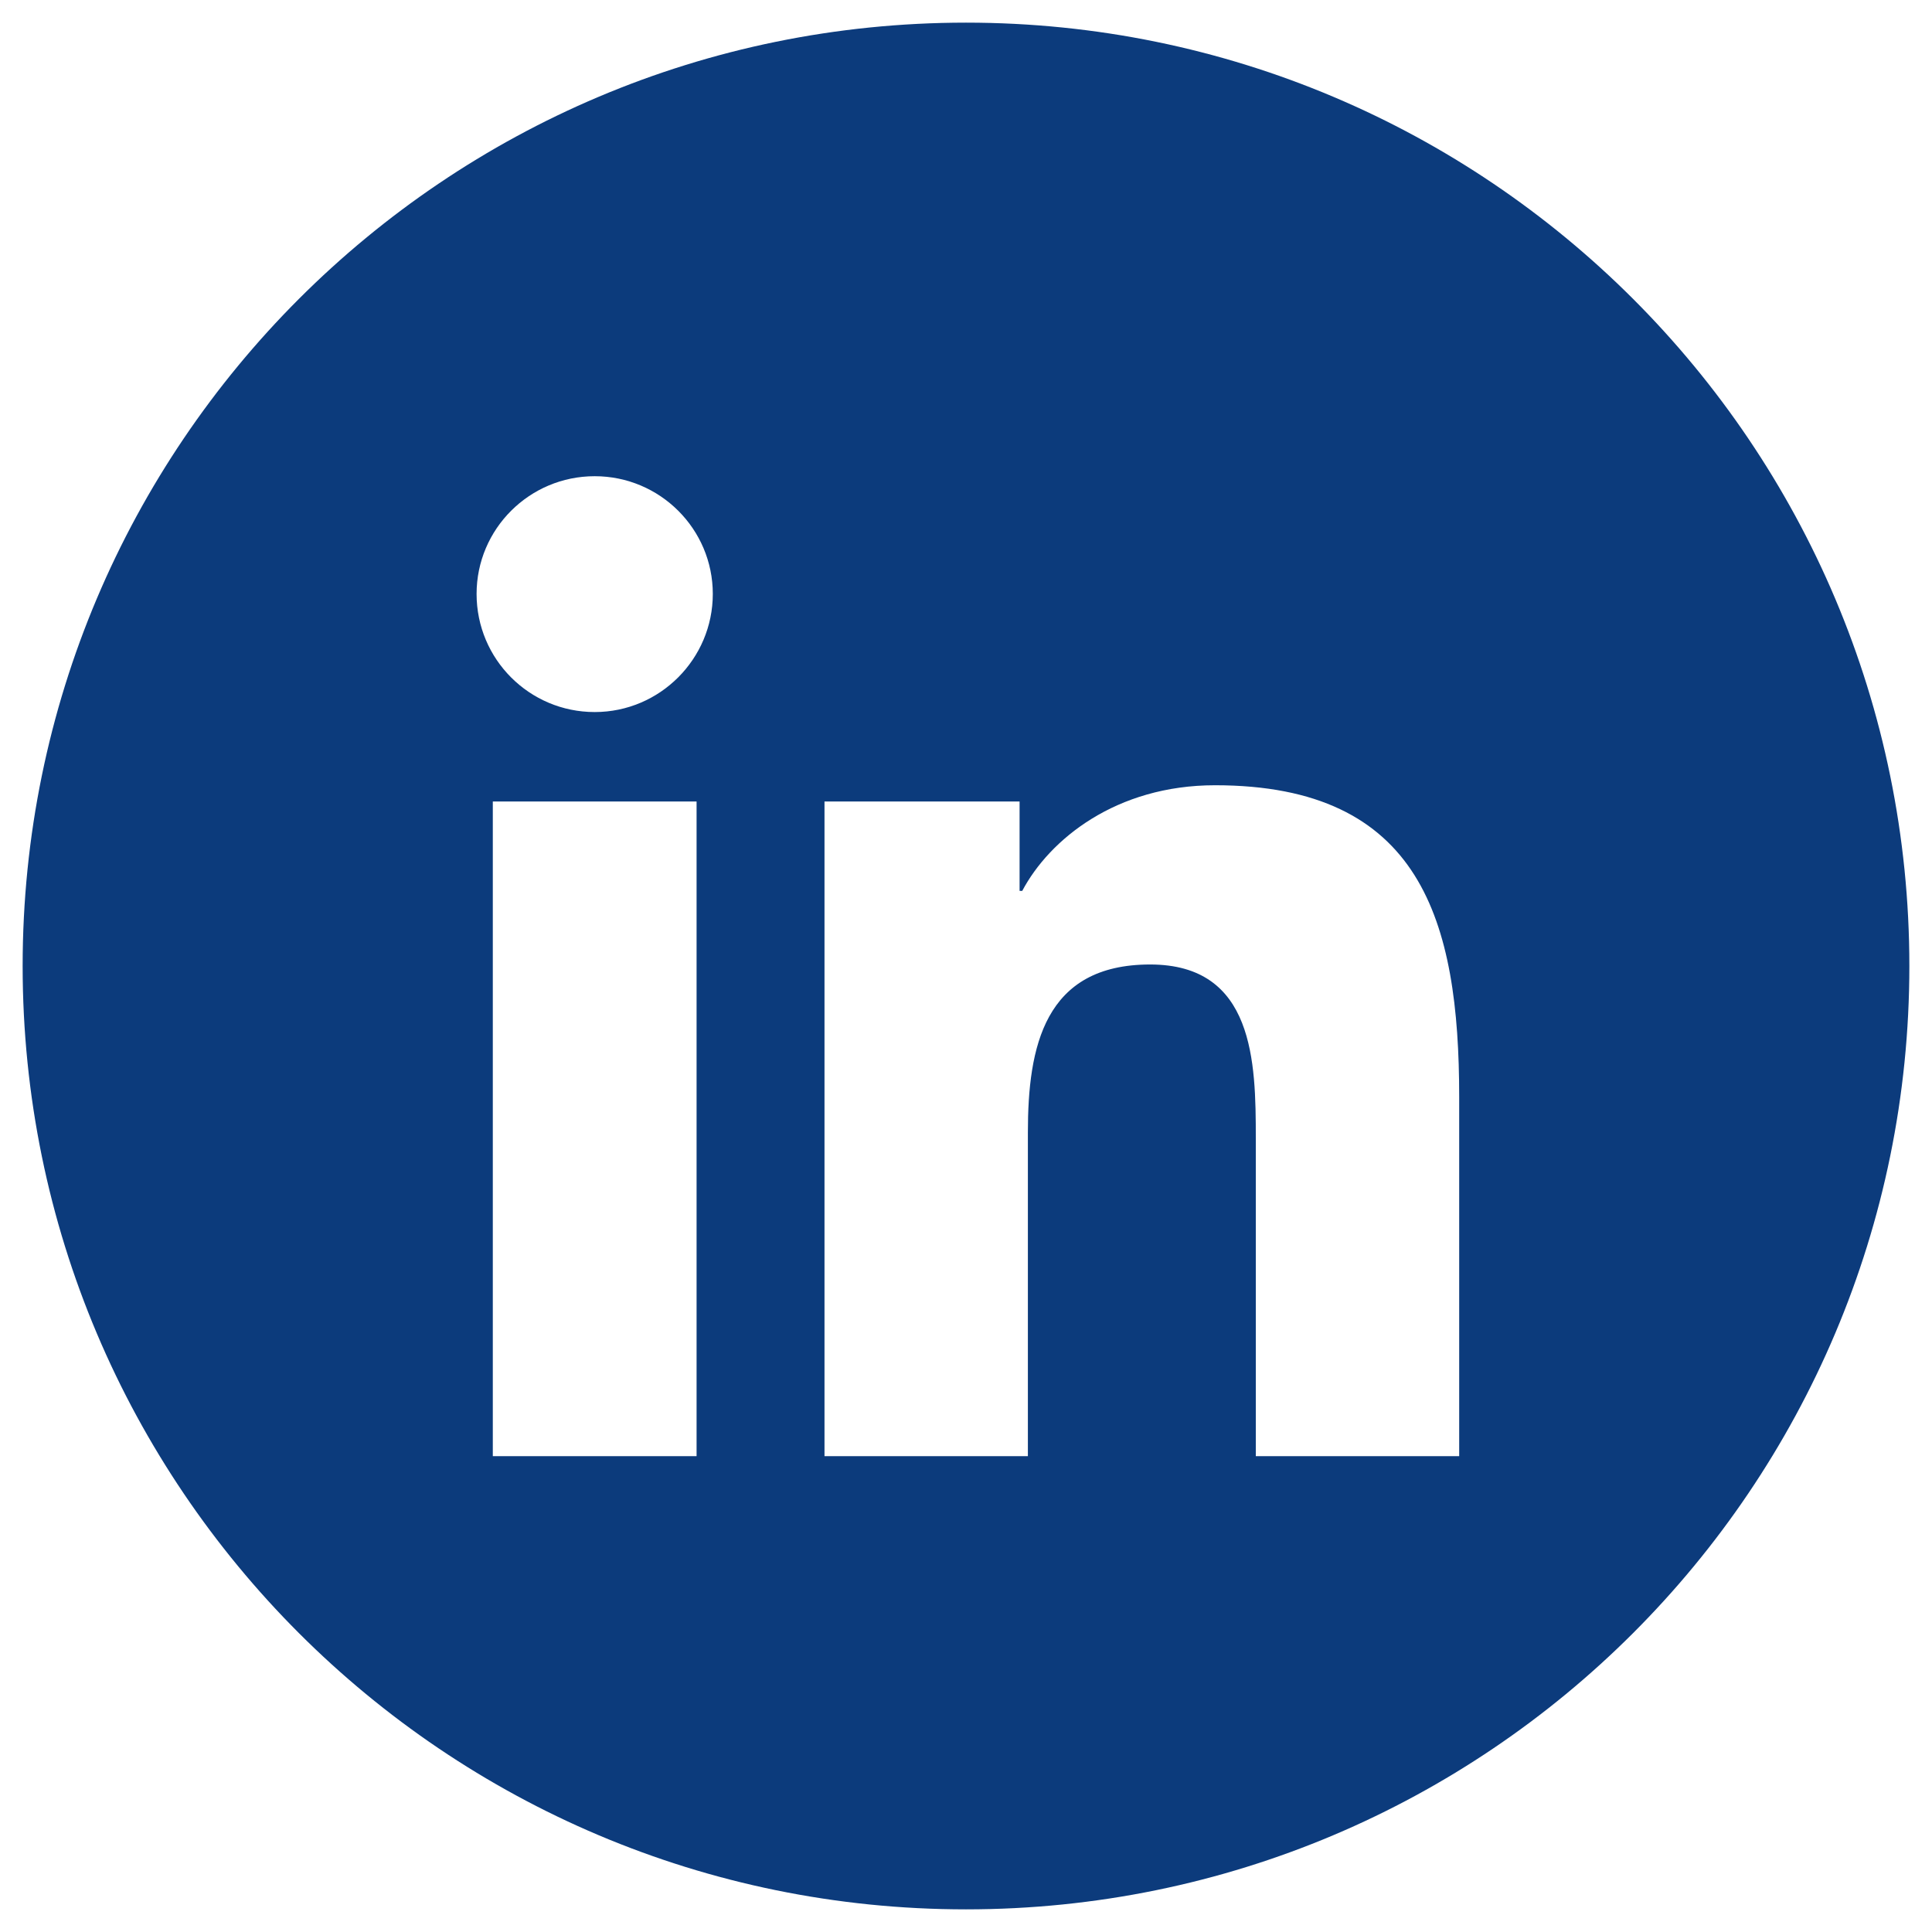
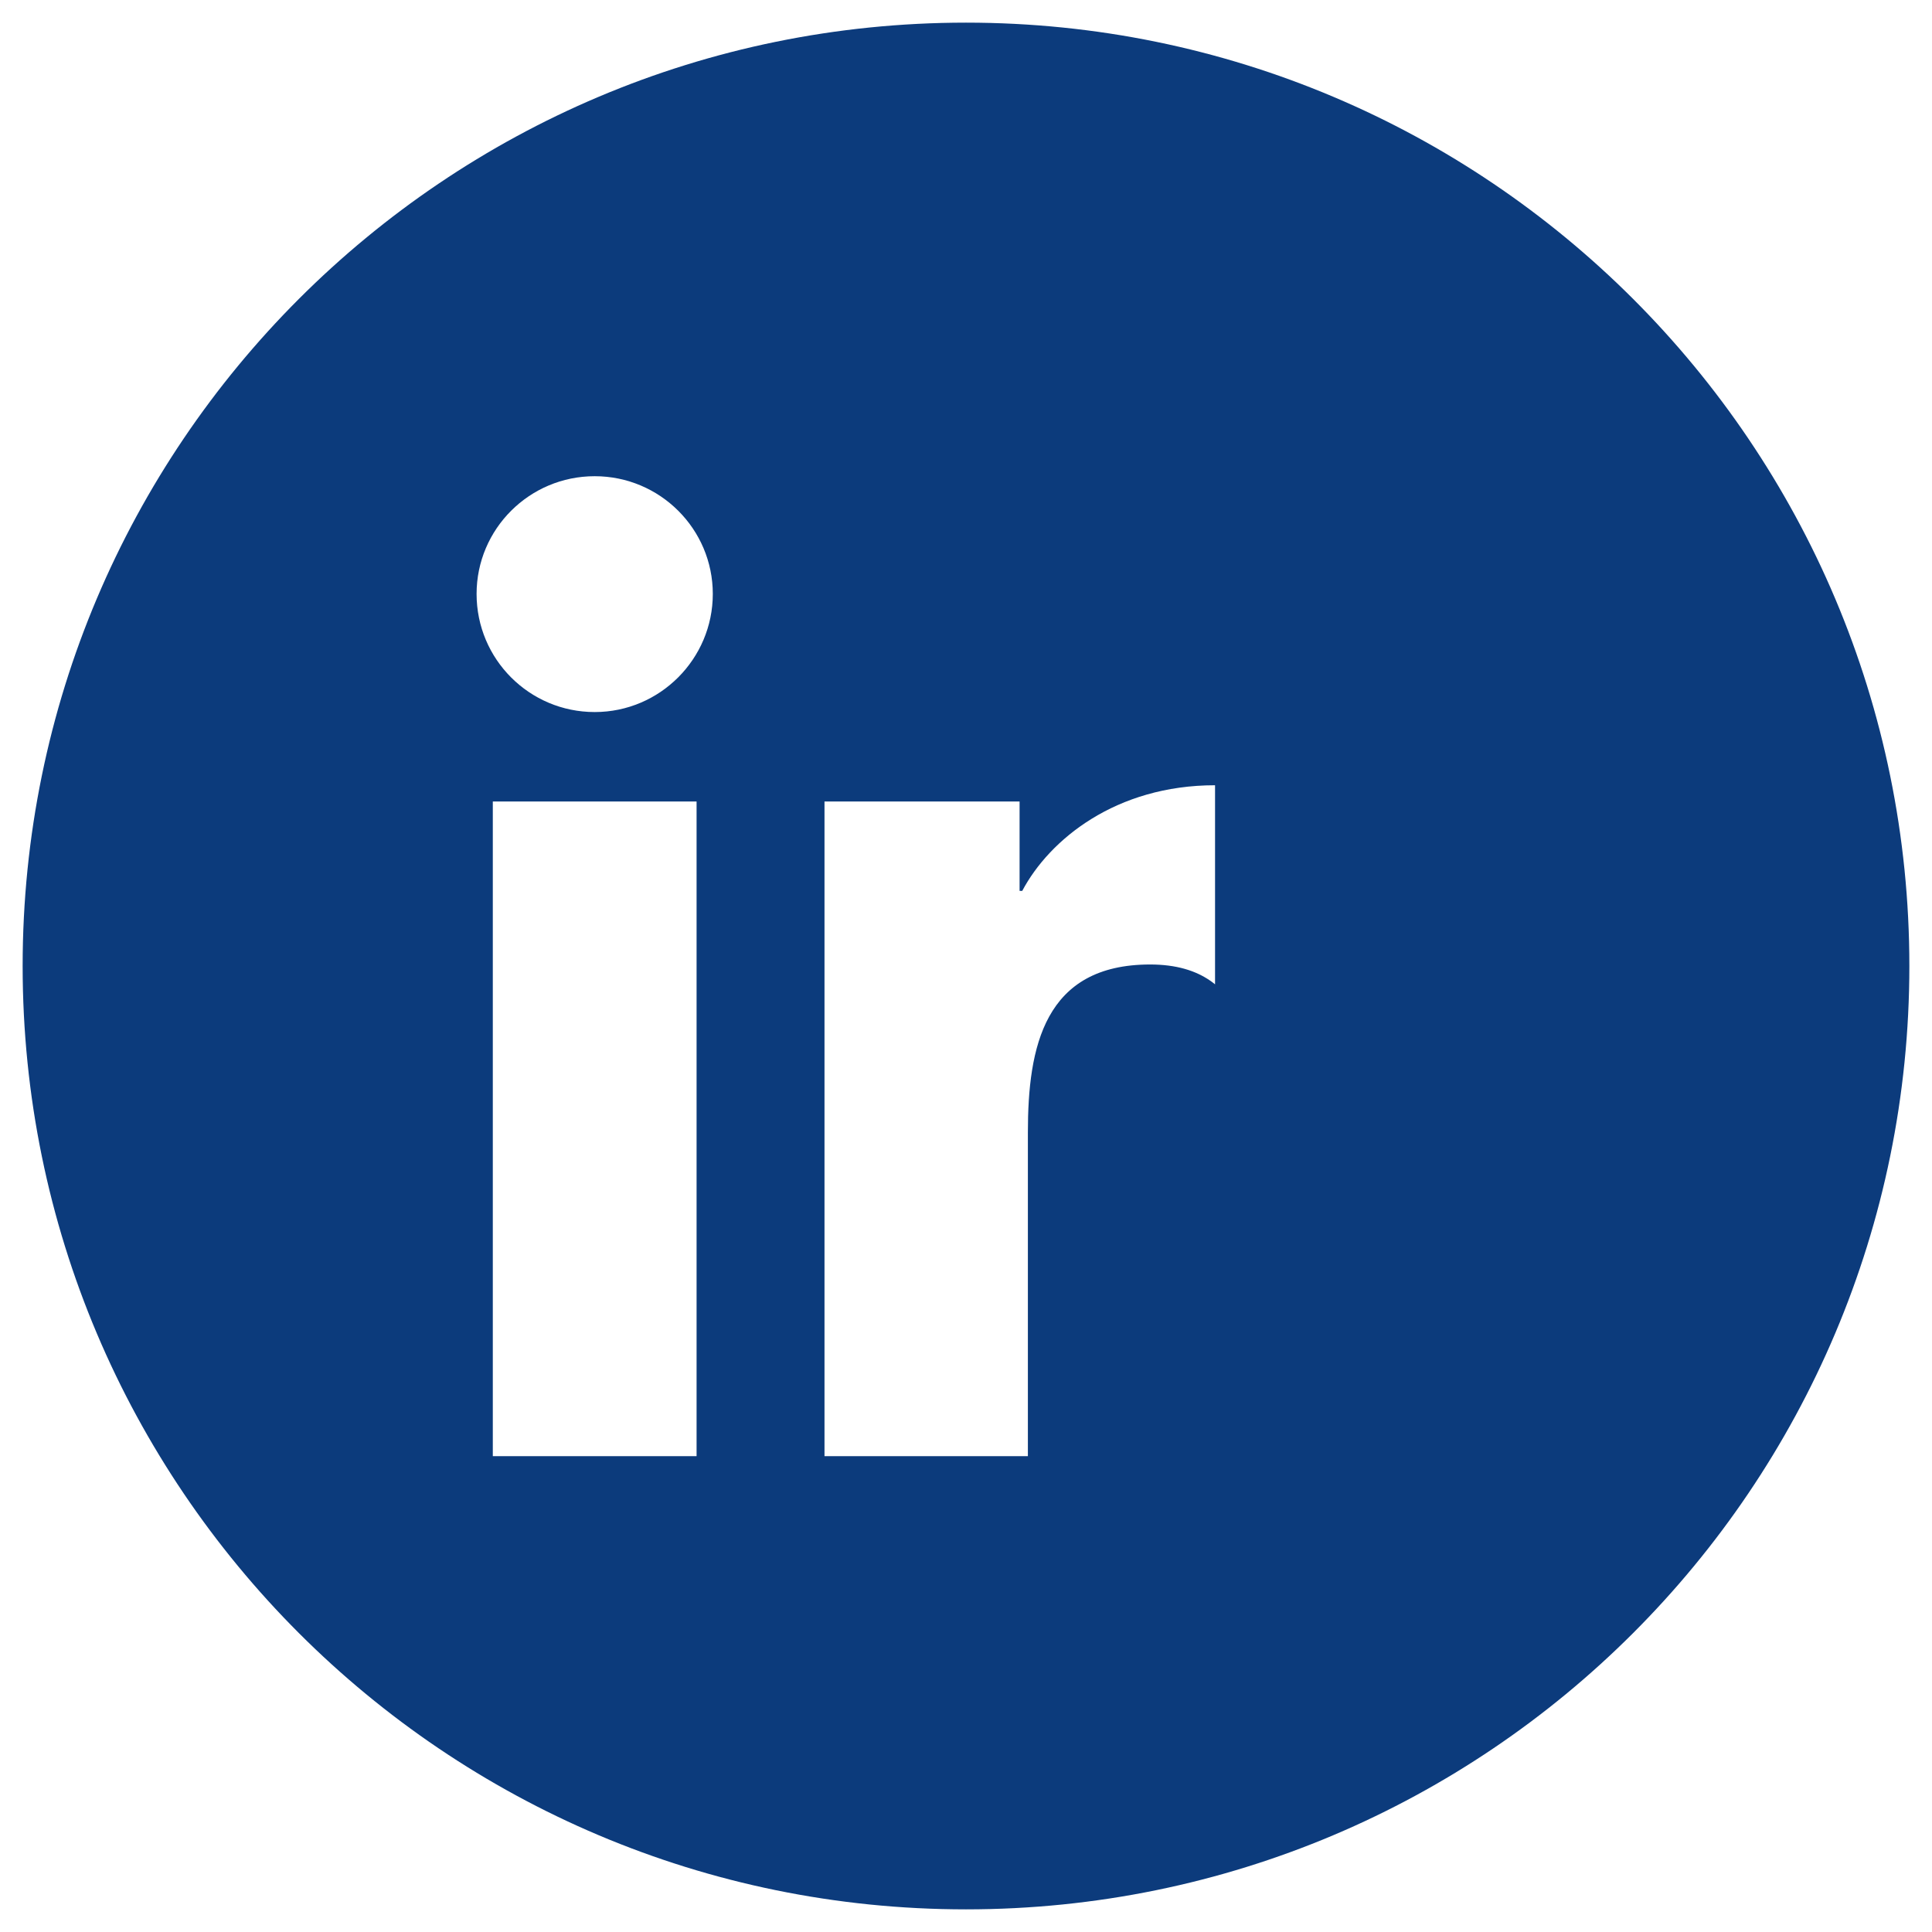
<svg xmlns="http://www.w3.org/2000/svg" version="1.1" id="Ebene_1" x="0px" y="0px" viewBox="0 0 512 512" style="enable-background:new 0 0 512 512;" xml:space="preserve">
  <style type="text/css">
	.st0{fill:#0C3B7C;}
</style>
  <g>
-     <path class="st0" d="M256,6C117.9,6,6,117.9,6,256s111.9,250,250,250s250-111.9,250-250S394.1,6,256,6z M184.6,385.9h-54V212.4h54   V385.9z M157.6,188.7c-17.3,0-31.3-14-31.3-31.3c0-17.2,14-31.2,31.3-31.2c17.3,0,31.3,14,31.3,31.2   C188.9,174.6,174.9,188.7,157.6,188.7z M386.7,385.9h-53.9v-84.3c0-20.1-0.4-46-28-46c-28.1,0-32.4,21.9-32.4,44.5v85.8h-53.9   V212.4h51.7v23.7h0.7c7.2-13.6,24.8-28,51.1-28c54.6,0,64.7,35.9,64.7,82.6V385.9z" />
+     <path class="st0" d="M256,6C117.9,6,6,117.9,6,256s111.9,250,250,250s250-111.9,250-250S394.1,6,256,6z M184.6,385.9h-54V212.4h54   V385.9z M157.6,188.7c-17.3,0-31.3-14-31.3-31.3c0-17.2,14-31.2,31.3-31.2c17.3,0,31.3,14,31.3,31.2   C188.9,174.6,174.9,188.7,157.6,188.7z M386.7,385.9h-53.9v-84.3c0-20.1-0.4-46-28-46c-28.1,0-32.4,21.9-32.4,44.5v85.8h-53.9   V212.4h51.7v23.7h0.7c7.2-13.6,24.8-28,51.1-28V385.9z" />
  </g>
</svg>